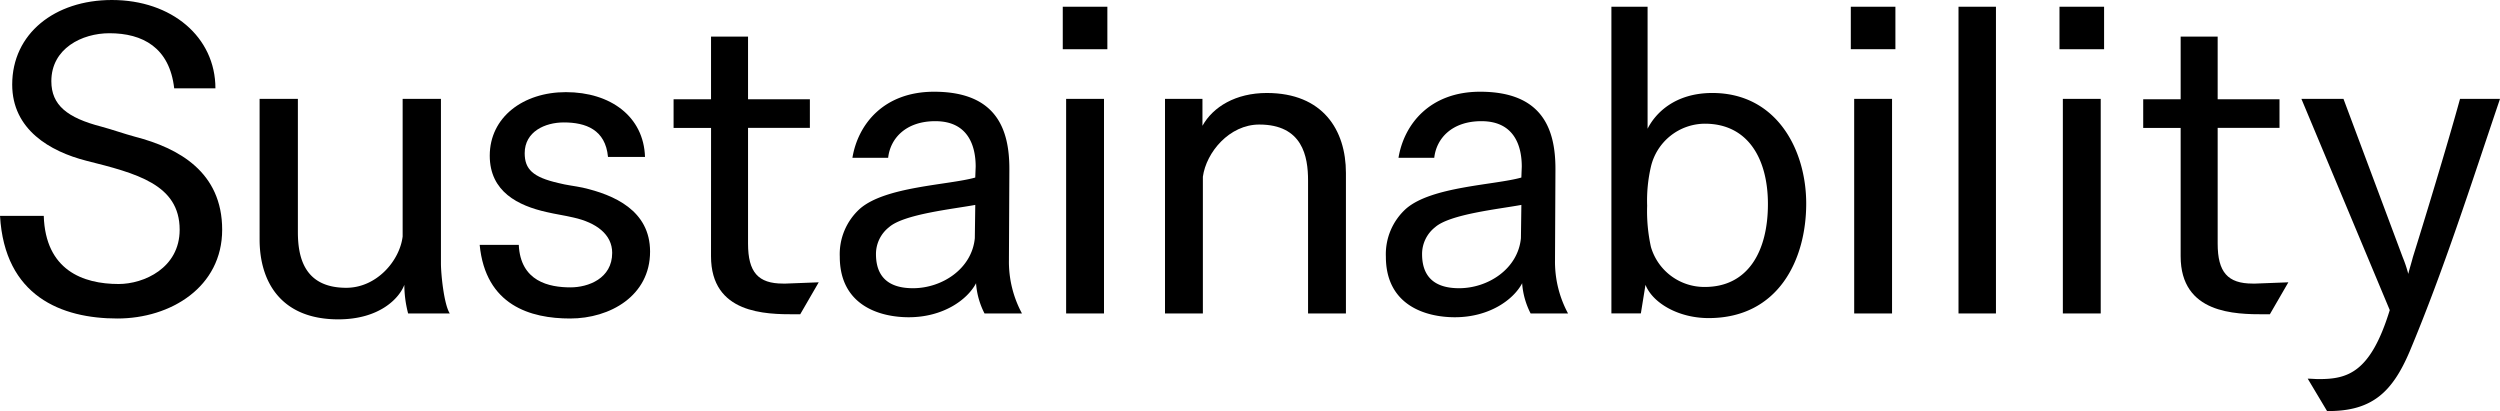
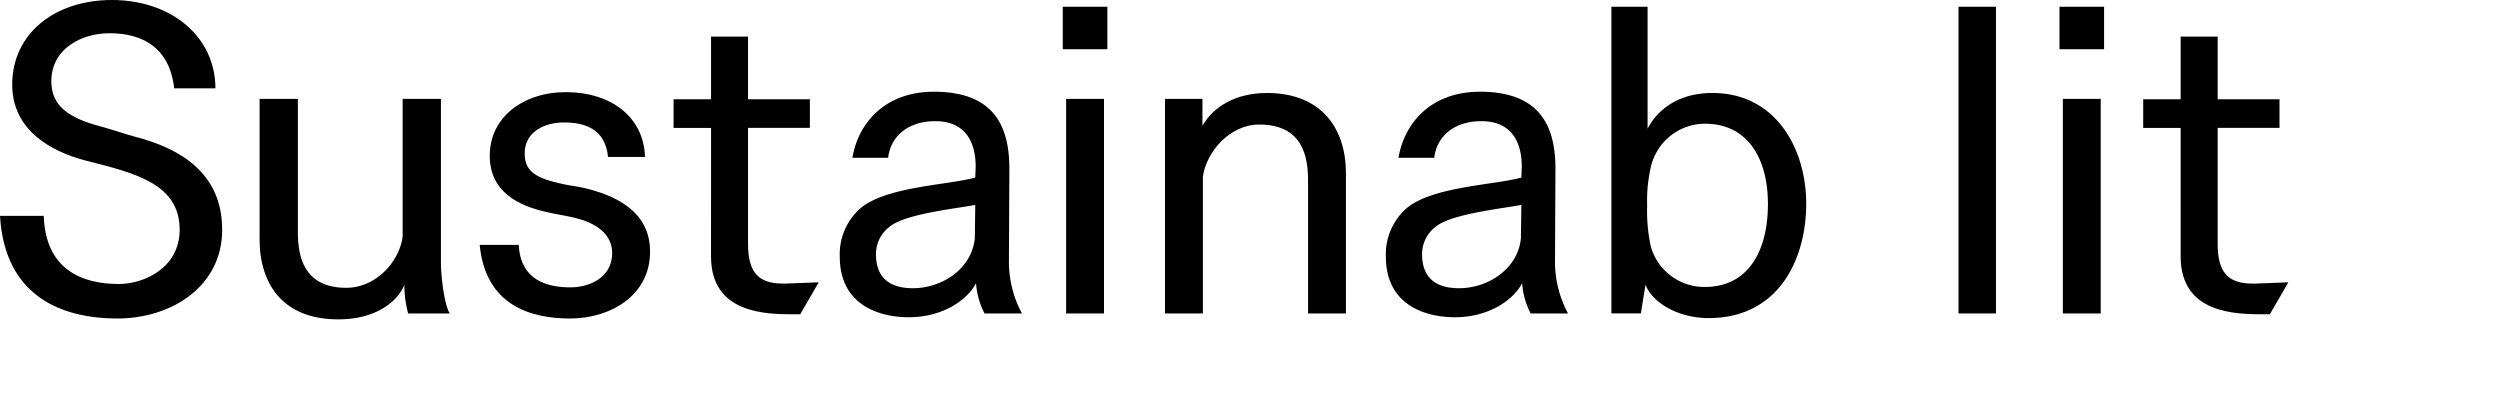
<svg xmlns="http://www.w3.org/2000/svg" width="533.659" height="87.749" viewBox="0 0 533.659 87.749">
  <g id="グループ_629" data-name="グループ 629" transform="translate(0 0)">
    <path id="パス_228" data-name="パス 228" d="M1652.587,1337.174c.359,11.586,8.353,14.55,15.987,14.55,5.389,0,13.023-3.414,13.023-11.586,0-9.7-9.251-12.035-19.939-14.729-7.724-1.976-15.807-6.647-15.807-16.257,0-10.868,9.071-18.053,21.286-18.053,12.753,0,22.094,7.9,22.094,18.861h-8.8c-.987-8.712-6.736-11.766-13.831-11.766-5.838,0-12.394,3.233-12.394,10.239,0,5.12,3.413,7.814,10.688,9.7,2.335.629,4.849,1.527,7.185,2.156,9.341,2.425,18.592,7.544,18.592,19.849,0,12.215-10.958,18.951-22.364,18.951-11.946,0-24.07-4.761-25.059-21.915Z" transform="translate(-1643.246 -1291.099)" />
    <path id="パス_229" data-name="パス 229" d="M1741.967,1328.7h8.172v28.381c0,5.119,1.167,11.946,10.329,11.946,6.466,0,11.407-5.748,12.035-10.958V1328.7h8.174v35.118c0,2.245.629,8.711,1.886,10.688h-8.892a24.305,24.305,0,0,1-.808-6.107c-1.078,2.874-5.3,7.365-14.1,7.365-12.125,0-16.795-7.9-16.795-17.065Z" transform="translate(-1686.552 -1307.594)" />
    <path id="パス_230" data-name="パス 230" d="M1834,1358.742c.359,7.814,6.467,9.072,11.047,9.072,3.772,0,8.892-1.886,8.892-7.365,0-3.952-3.413-6.467-8.263-7.545-1.885-.449-3.861-.719-5.748-1.168-6.017-1.347-12.125-4.311-12.125-12.035,0-8.173,7.1-13.562,16.256-13.562,9.52,0,16.615,5.209,16.885,13.831h-7.9c-.539-5.838-4.76-7.365-9.43-7.365-4.042,0-8.353,1.976-8.353,6.557,0,3.413,1.707,5.119,7.184,6.376,1.707.45,3.5.629,5.21.989,6.647,1.527,14.37,4.85,14.37,13.651,0,9.431-8.532,14.281-17.064,14.281-8.443,0-18.052-2.784-19.31-15.718Z" transform="translate(-1723.259 -1306.471)" />
    <path id="パス_231" data-name="パス 231" d="M1907.4,1324.509H1899.4V1318.4h7.994V1305.02h7.9V1318.4h13.2v6.107h-13.2v24.7c0,6.107,2.156,8.532,7.454,8.532h.629l7.006-.269-3.952,6.826h-1.168c-6.2,0-17.872-.09-17.872-12.395Z" transform="translate(-1755.615 -1297.206)" />
    <path id="パス_232" data-name="パス 232" d="M1993.5,1373.312a16.649,16.649,0,0,1-1.8-6.287v-.18c-1.886,3.593-7.1,7.275-14.37,7.275-6.2,0-14.73-2.515-14.73-12.933a13.07,13.07,0,0,1,4.311-10.239c5.479-4.761,18.861-5.03,24.609-6.647l.09-2.334c0-4.312-1.527-9.7-8.622-9.7-6.287,0-9.61,3.682-10.06,7.814H1965.3c1.168-7.1,6.646-14.1,17.424-14.1,13.292,0,16.077,7.994,16.077,16.437v.359l-.09,18.592v.449a23.264,23.264,0,0,0,2.784,11.5Zm-1.976-23.172c-4.85.9-15.269,1.976-18.412,4.76a7.276,7.276,0,0,0-2.784,5.748c0,6.2,4.4,7.275,7.9,7.275,6.2,0,12.575-4.131,13.2-10.688Z" transform="translate(-1783.339 -1306.4)" />
    <path id="パス_233" data-name="パス 233" d="M2047.4,1293.659h9.52v9.071h-9.52Zm.719,19.669h8.083v45.806h-8.083Z" transform="translate(-1820.538 -1292.222)" />
    <path id="パス_234" data-name="パス 234" d="M2086.279,1327.717h7.994v5.748c2.245-4.042,7.1-7.005,13.741-7.005,11.946,0,16.885,7.9,16.885,17.064v30h-8.083v-28.382c0-5.119-1.167-11.945-10.418-11.945-6.377,0-11.317,5.928-12.035,11.137v29.19h-8.084Z" transform="translate(-1837.593 -1306.611)" />
    <path id="パス_235" data-name="パス 235" d="M2201.173,1373.312a16.657,16.657,0,0,1-1.8-6.287v-.18c-1.886,3.593-7.1,7.275-14.37,7.275-6.2,0-14.73-2.515-14.73-12.933a13.07,13.07,0,0,1,4.312-10.239c5.479-4.761,18.861-5.03,24.609-6.647l.09-2.334c0-4.312-1.527-9.7-8.622-9.7-6.287,0-9.61,3.682-10.06,7.814h-7.634c1.168-7.1,6.646-14.1,17.424-14.1,13.292,0,16.077,7.994,16.077,16.437v.359l-.09,18.592v.449a23.261,23.261,0,0,0,2.784,11.5Zm-1.975-23.172c-4.851.9-15.269,1.976-18.412,4.76a7.274,7.274,0,0,0-2.784,5.748c0,6.2,4.4,7.275,7.9,7.275,6.2,0,12.575-4.131,13.2-10.688Z" transform="translate(-1874.44 -1306.4)" />
    <path id="パス_236" data-name="パス 236" d="M2256.037,1293.659h7.724v26.047c1.617-3.234,5.748-7.635,13.832-7.635,13.652,0,20.029,12.035,20.029,23.621,0,11.945-5.928,24.429-20.837,24.429-6.466,0-11.946-3.233-13.472-7.1l-.988,6.107h-6.287Zm19.939,59.817c9.25,0,13.472-7.635,13.472-17.694,0-9.611-4.222-17.155-13.472-17.155a11.889,11.889,0,0,0-11.5,9.161,32.062,32.062,0,0,0-.808,8.353,35.377,35.377,0,0,0,.808,8.8A11.876,11.876,0,0,0,2275.976,1353.476Z" transform="translate(-1912.061 -1292.222)" />
-     <path id="パス_237" data-name="パス 237" d="M2347.077,1293.659h9.52v9.071h-9.52Zm.719,19.669h8.084v45.806H2347.8Z" transform="translate(-1951.997 -1292.222)" />
    <path id="パス_238" data-name="パス 238" d="M2388.035,1293.659h7.993v65.475h-7.993Z" transform="translate(-1969.965 -1292.222)" />
    <path id="パス_239" data-name="パス 239" d="M2426.436,1293.659h9.52v9.071h-9.52Zm.718,19.669h8.083v45.806h-8.083Z" transform="translate(-1986.81 -1292.222)" />
    <path id="パス_240" data-name="パス 240" d="M2466.267,1324.509h-7.994V1318.4h7.994V1305.02h7.9V1318.4h13.2v6.107h-13.2v24.7c0,6.107,2.156,8.532,7.455,8.532h.629l7.005-.269-3.951,6.826h-1.168c-6.2,0-17.873-.09-17.873-12.395Z" transform="translate(-2000.776 -1297.206)" />
-     <path id="パス_241" data-name="パス 241" d="M2519.781,1388.427c.808,0,1.616.09,2.335.09,6.107,0,11.047-1.258,15.178-14.73l-18.86-45.086h8.981l12.663,33.86a26.543,26.543,0,0,1,1.168,3.5c.18-.809.719-2.515.988-3.593,1.976-6.287,7.275-23.621,10.06-33.77h8.532c-6.108,18.052-12.035,36.644-19.31,53.979-3.683,8.622-7.994,12.664-17.334,12.664h-.27Z" transform="translate(-2027.167 -1307.594)" />
  </g>
</svg>